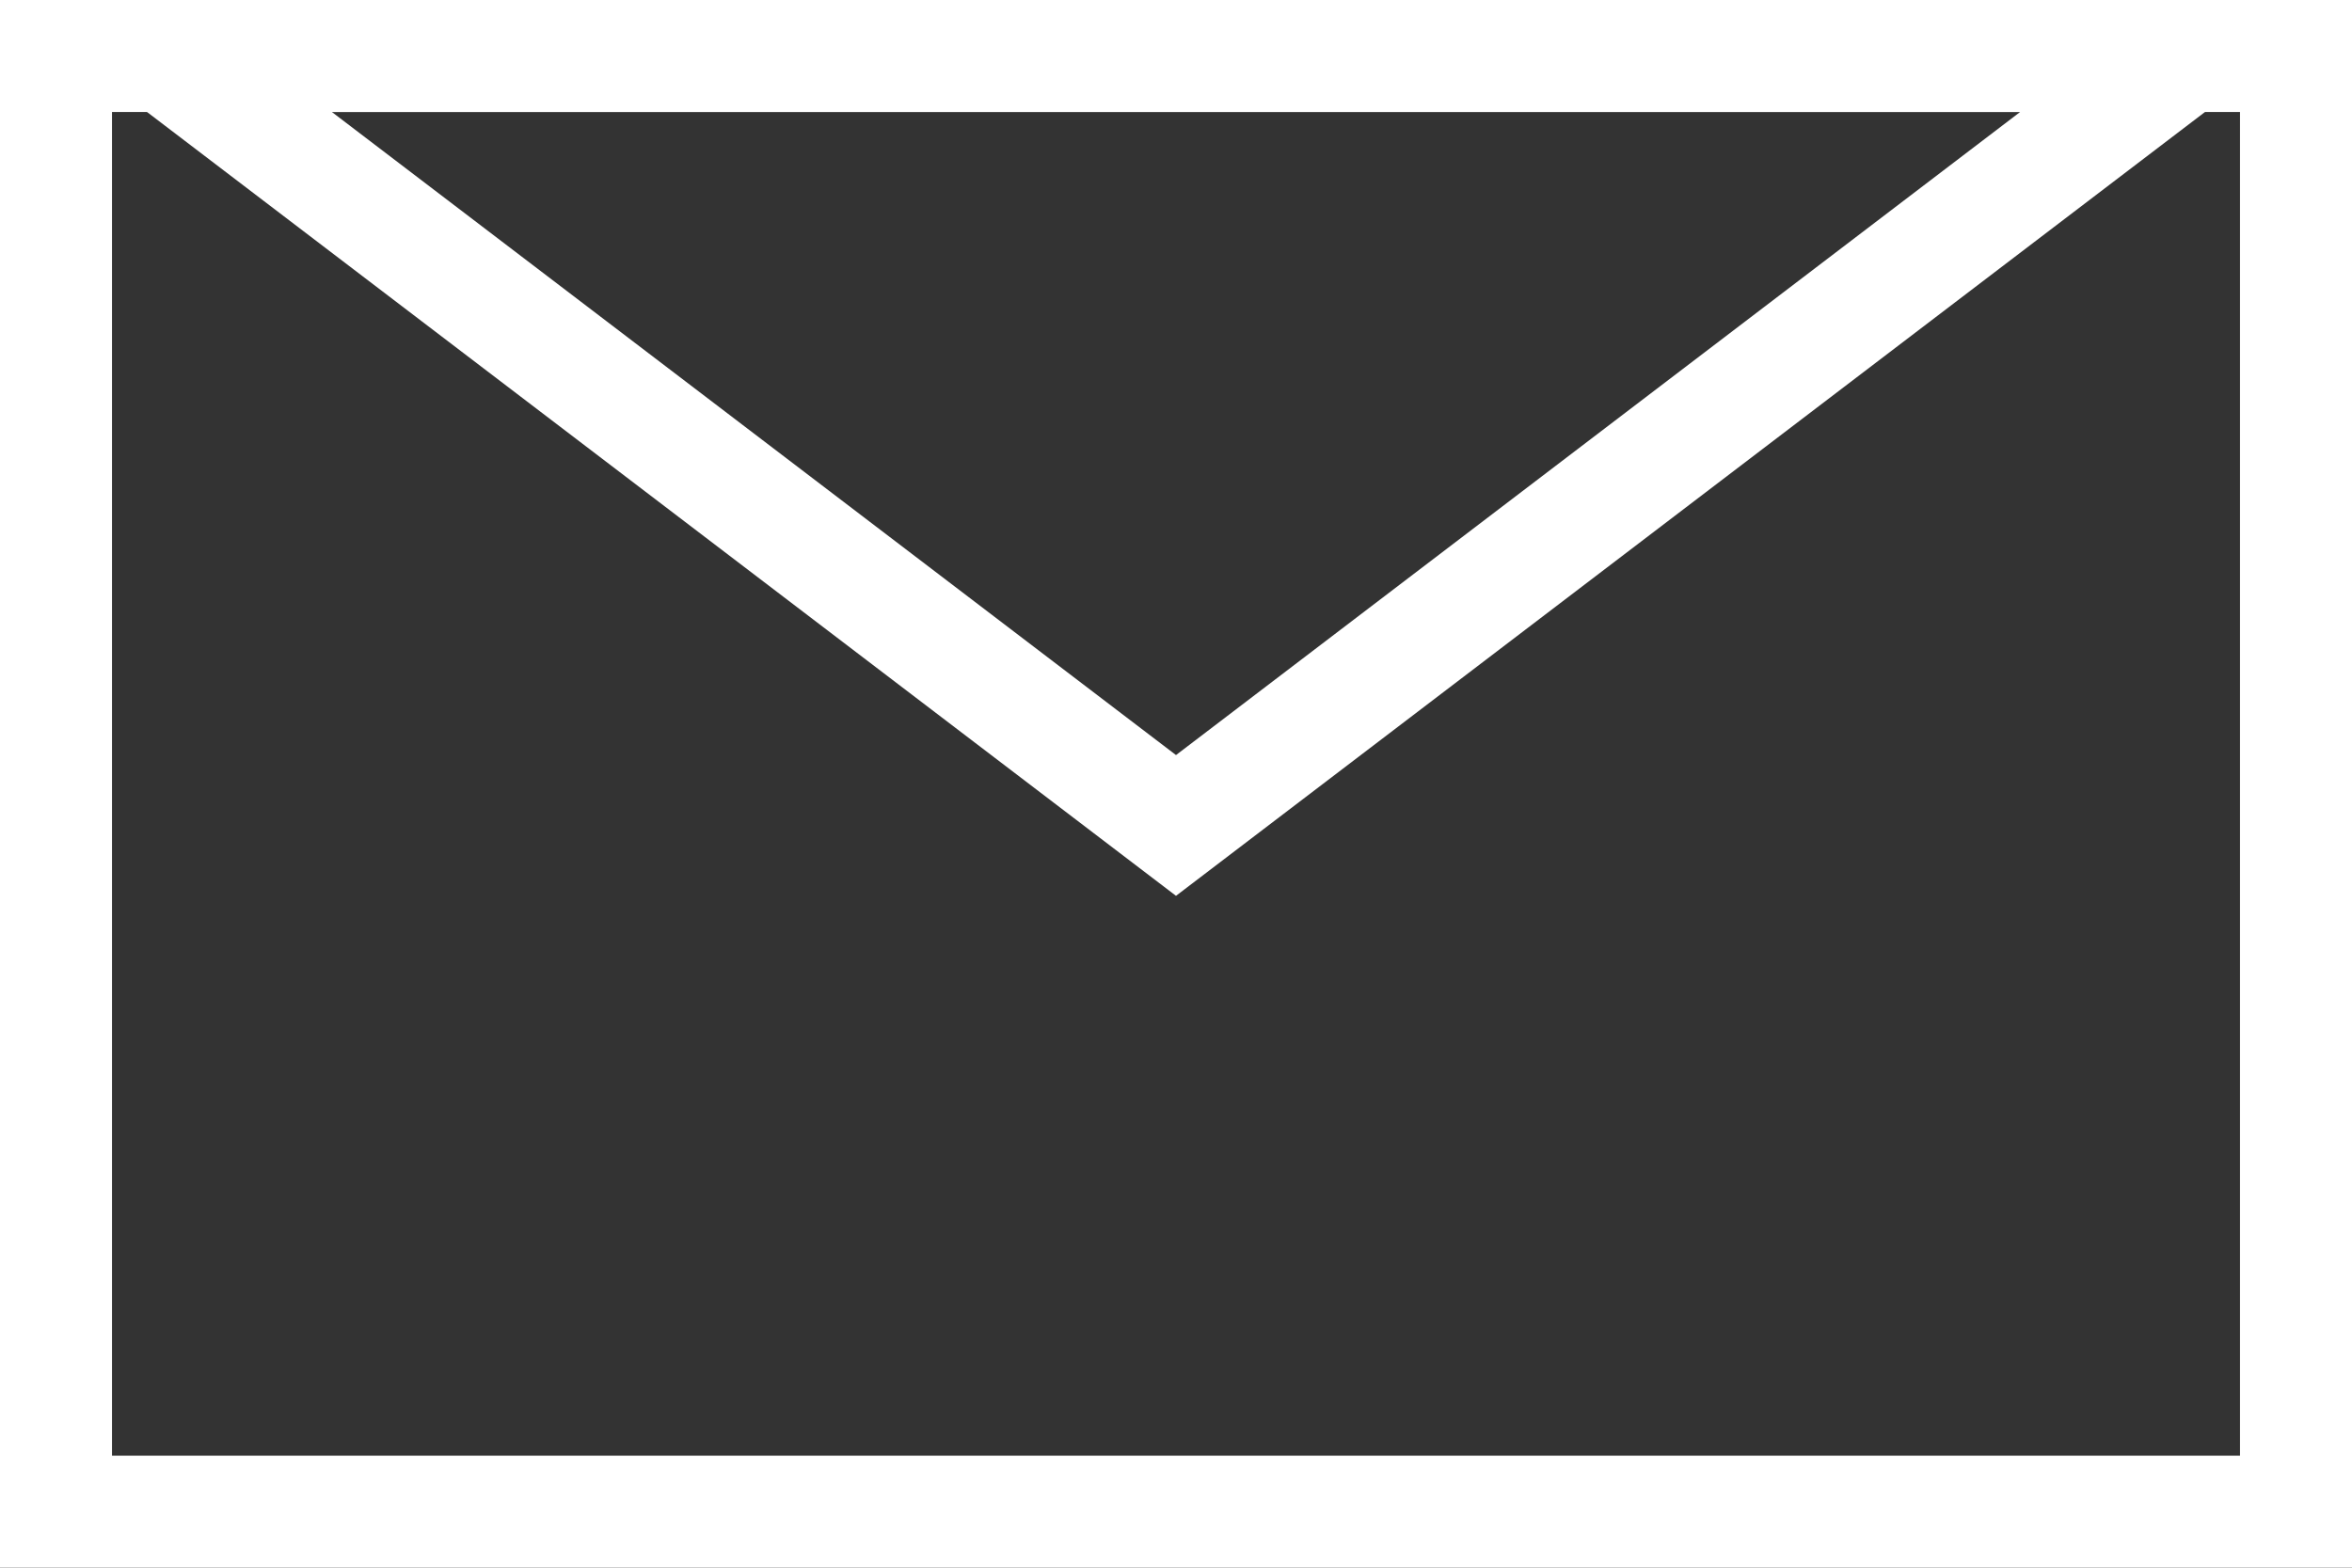
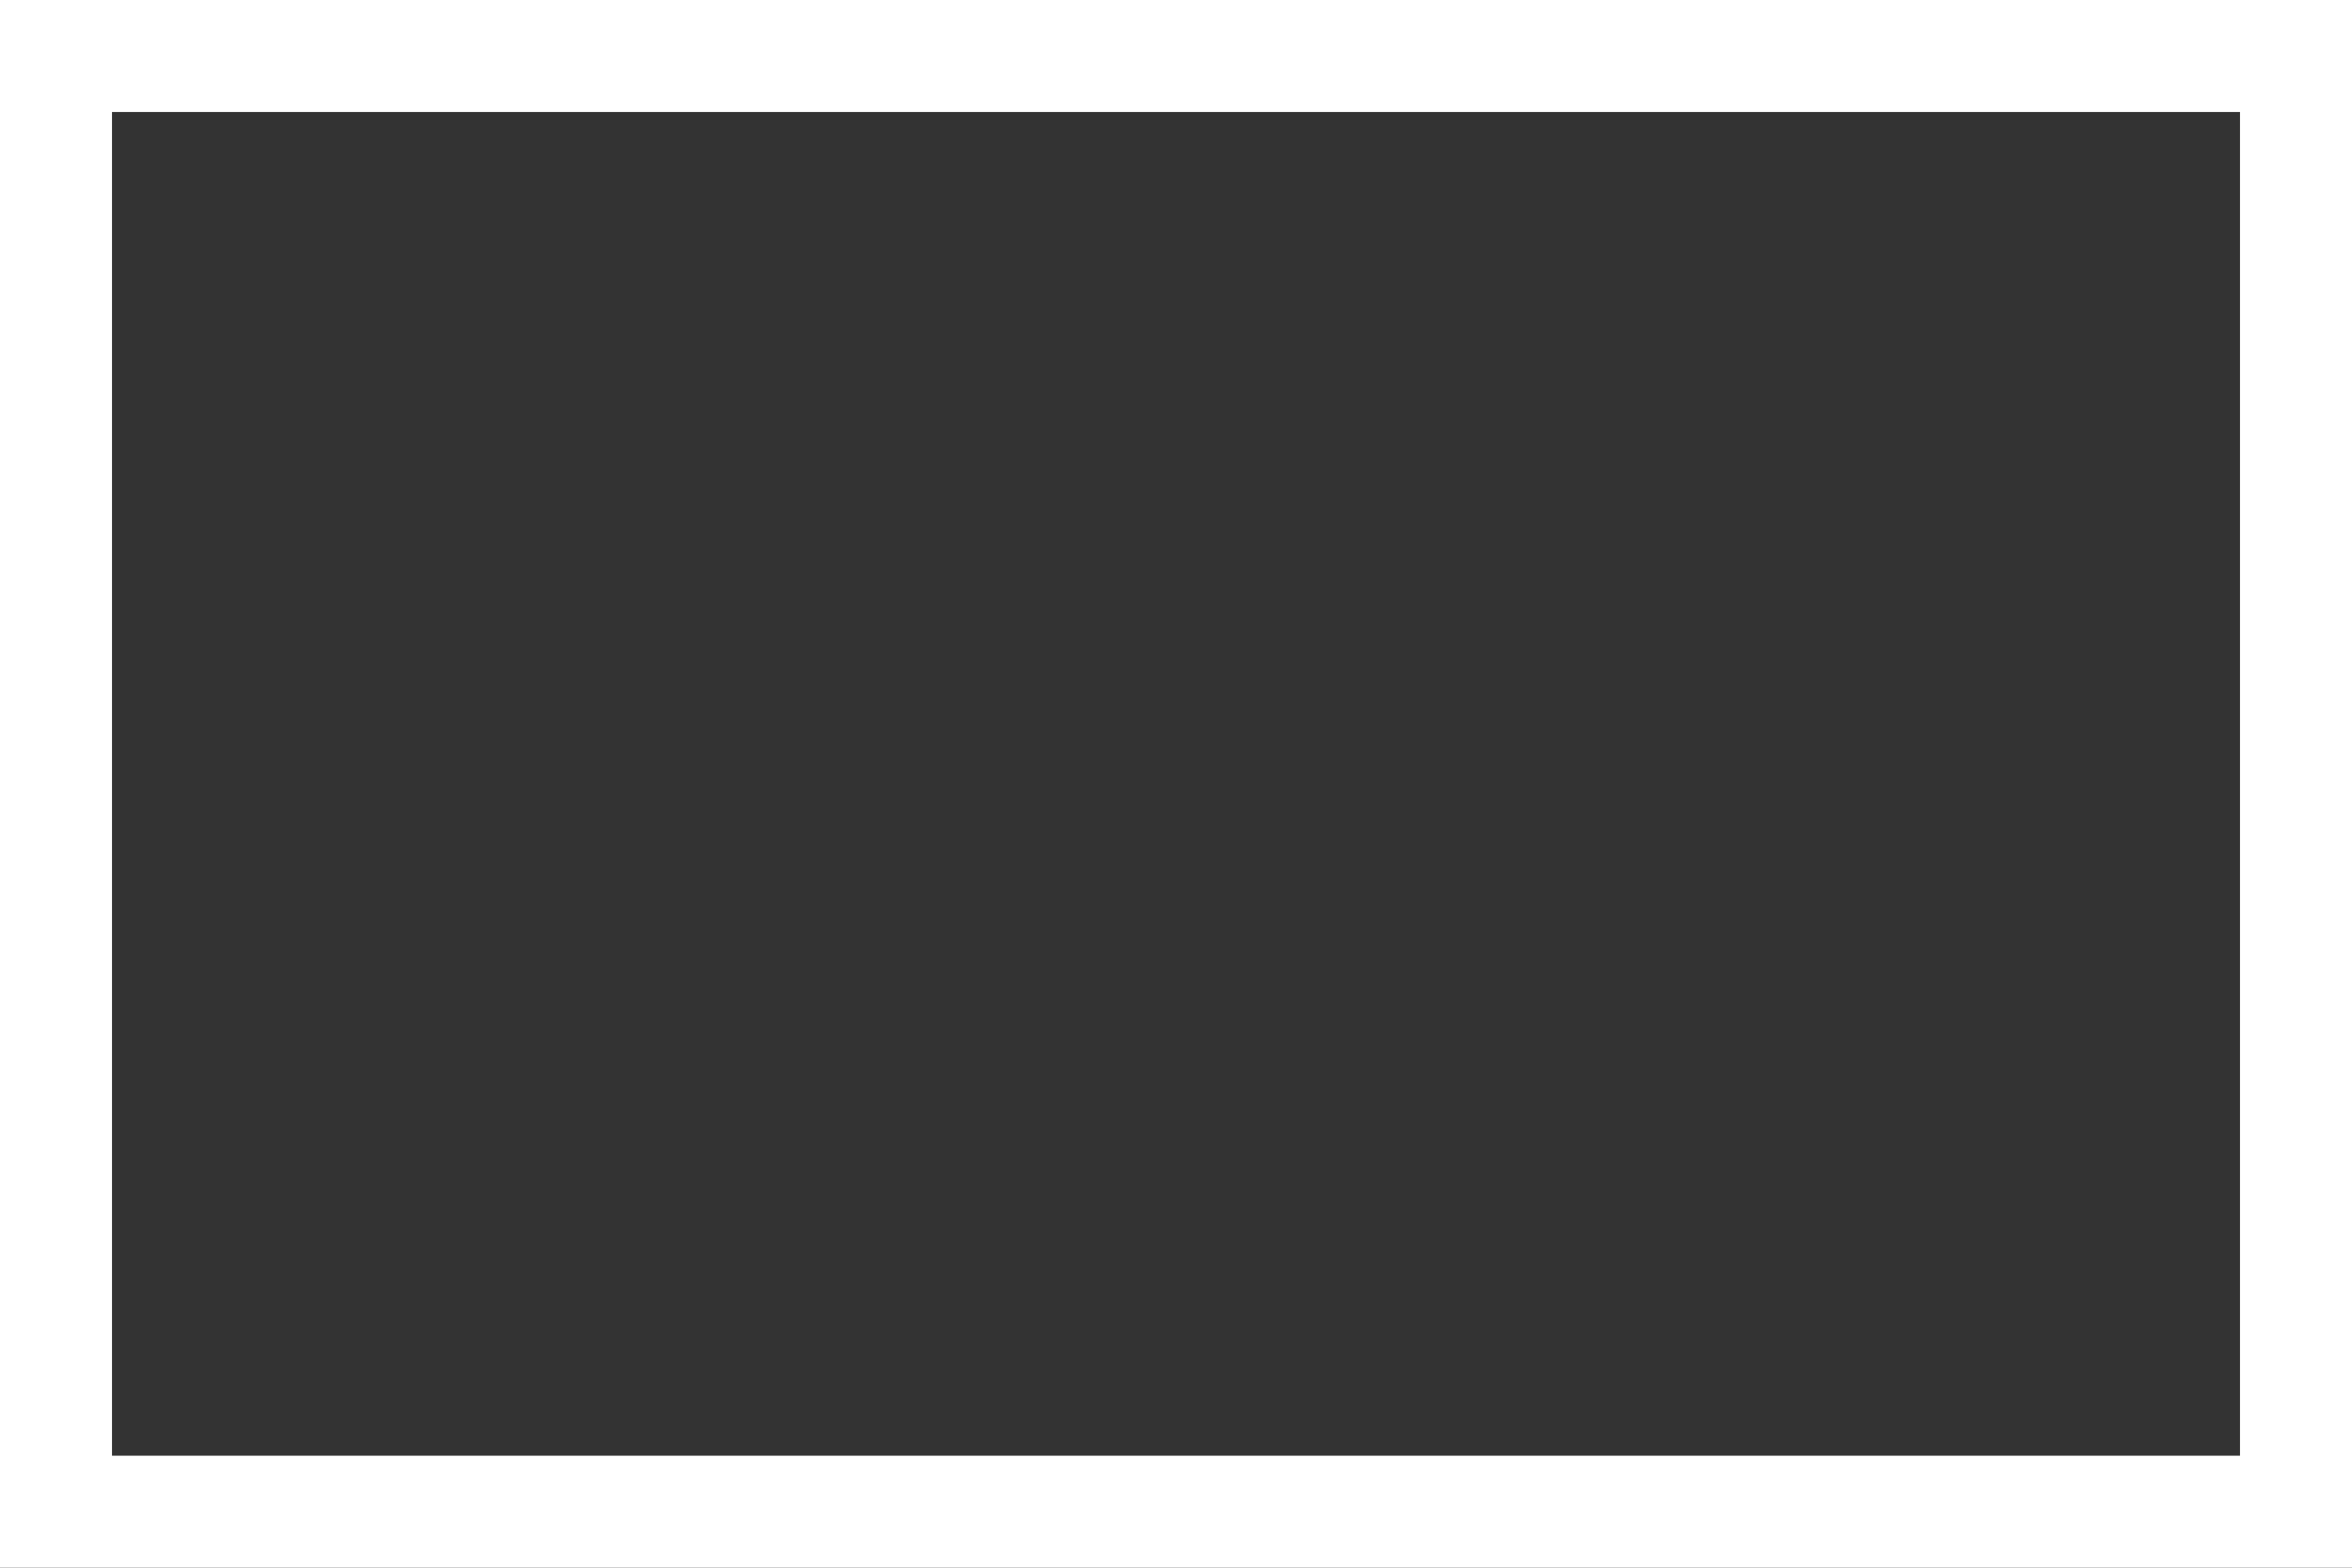
<svg xmlns="http://www.w3.org/2000/svg" width="21" height="14" viewBox="0 0 21 14">
  <rect x="0" y="0" width="21" height="14" fill="#333333" stroke="none" />
  <g id="グループ_307" data-name="グループ 307" transform="translate(-541.341 -7451.622)">
    <g id="長方形_93" data-name="長方形 93" transform="translate(541.341 7451.622)" fill="none" stroke="#fff" stroke-width="1">
-       <rect width="21" height="14" stroke="none" />
      <rect x="0.5" y="0.5" width="20" height="13" fill="none" />
    </g>
    <g id="多角形_11" data-name="多角形 11" transform="translate(562.341 7459.622) rotate(180)" fill="none">
-       <path d="M10.5,0,21,8H0Z" stroke="none" />
-       <path d="M 10.5 1.257 L 2.963 7 L 18.037 7 L 10.5 1.257 M 10.5 0 L 21 8 L 0 8 L 10.5 0 Z" stroke="none" fill="#fff" />
+       <path d="M10.5,0,21,8H0" stroke="none" />
    </g>
  </g>
</svg>